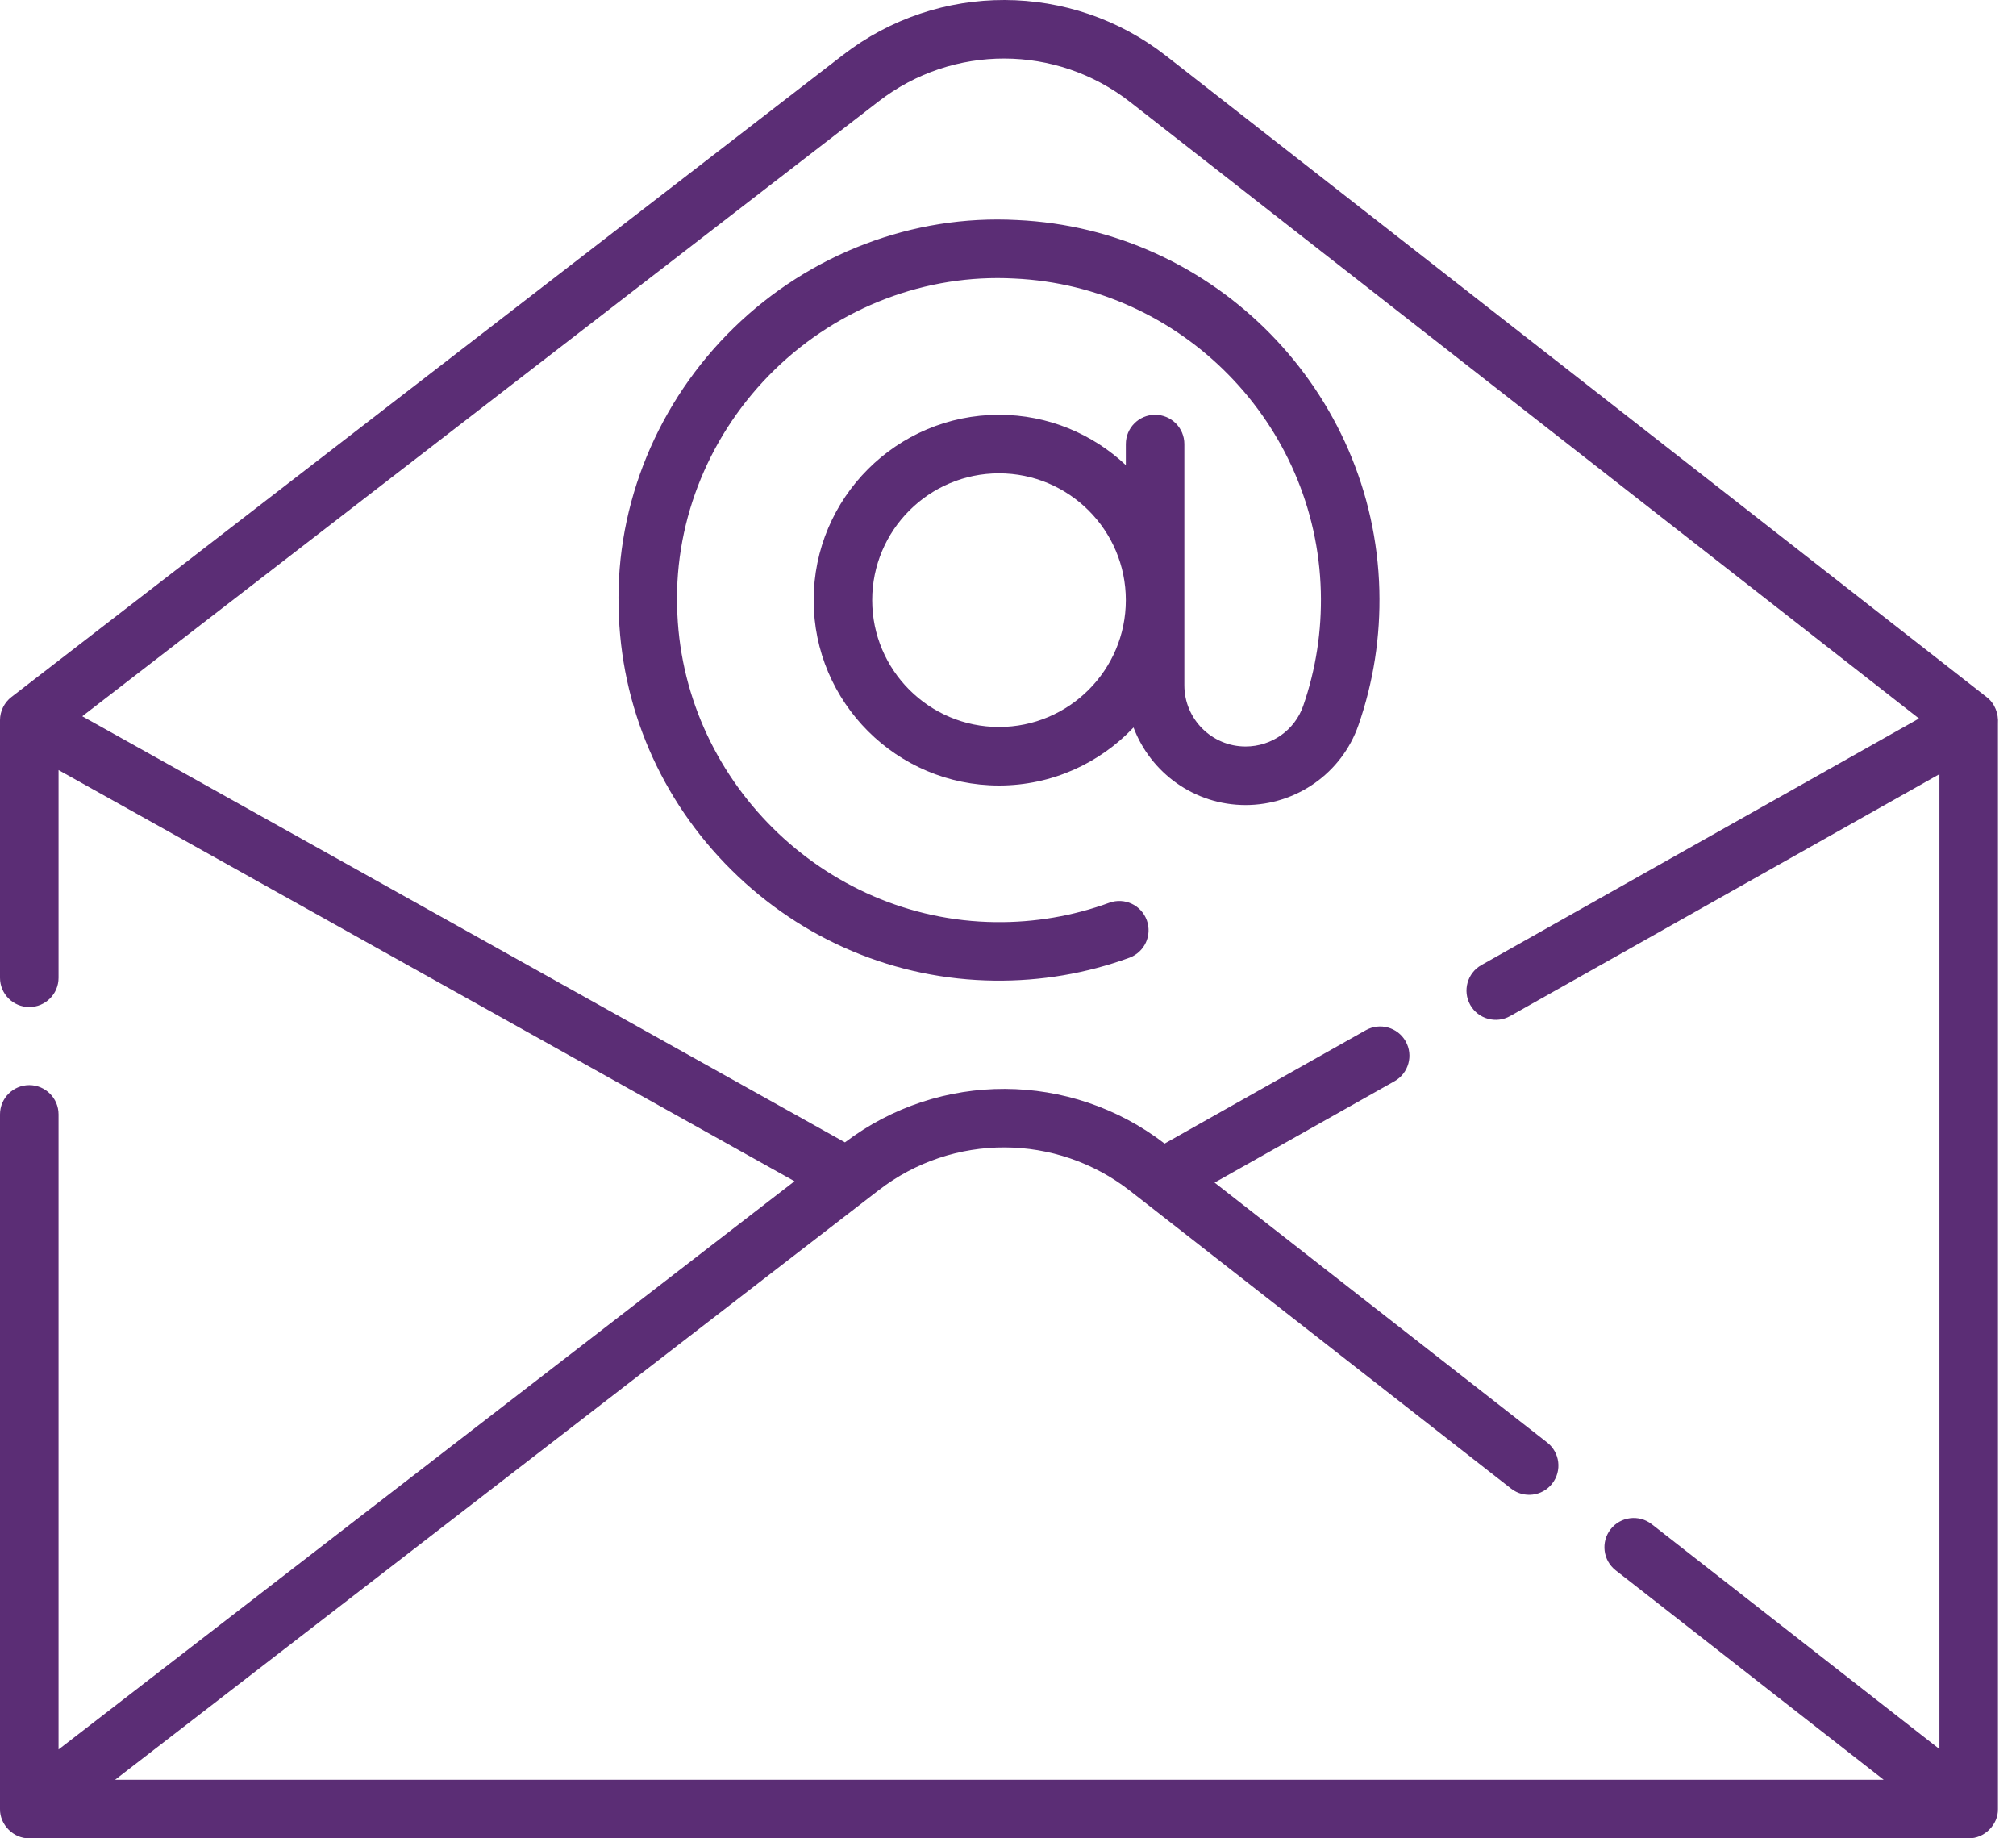
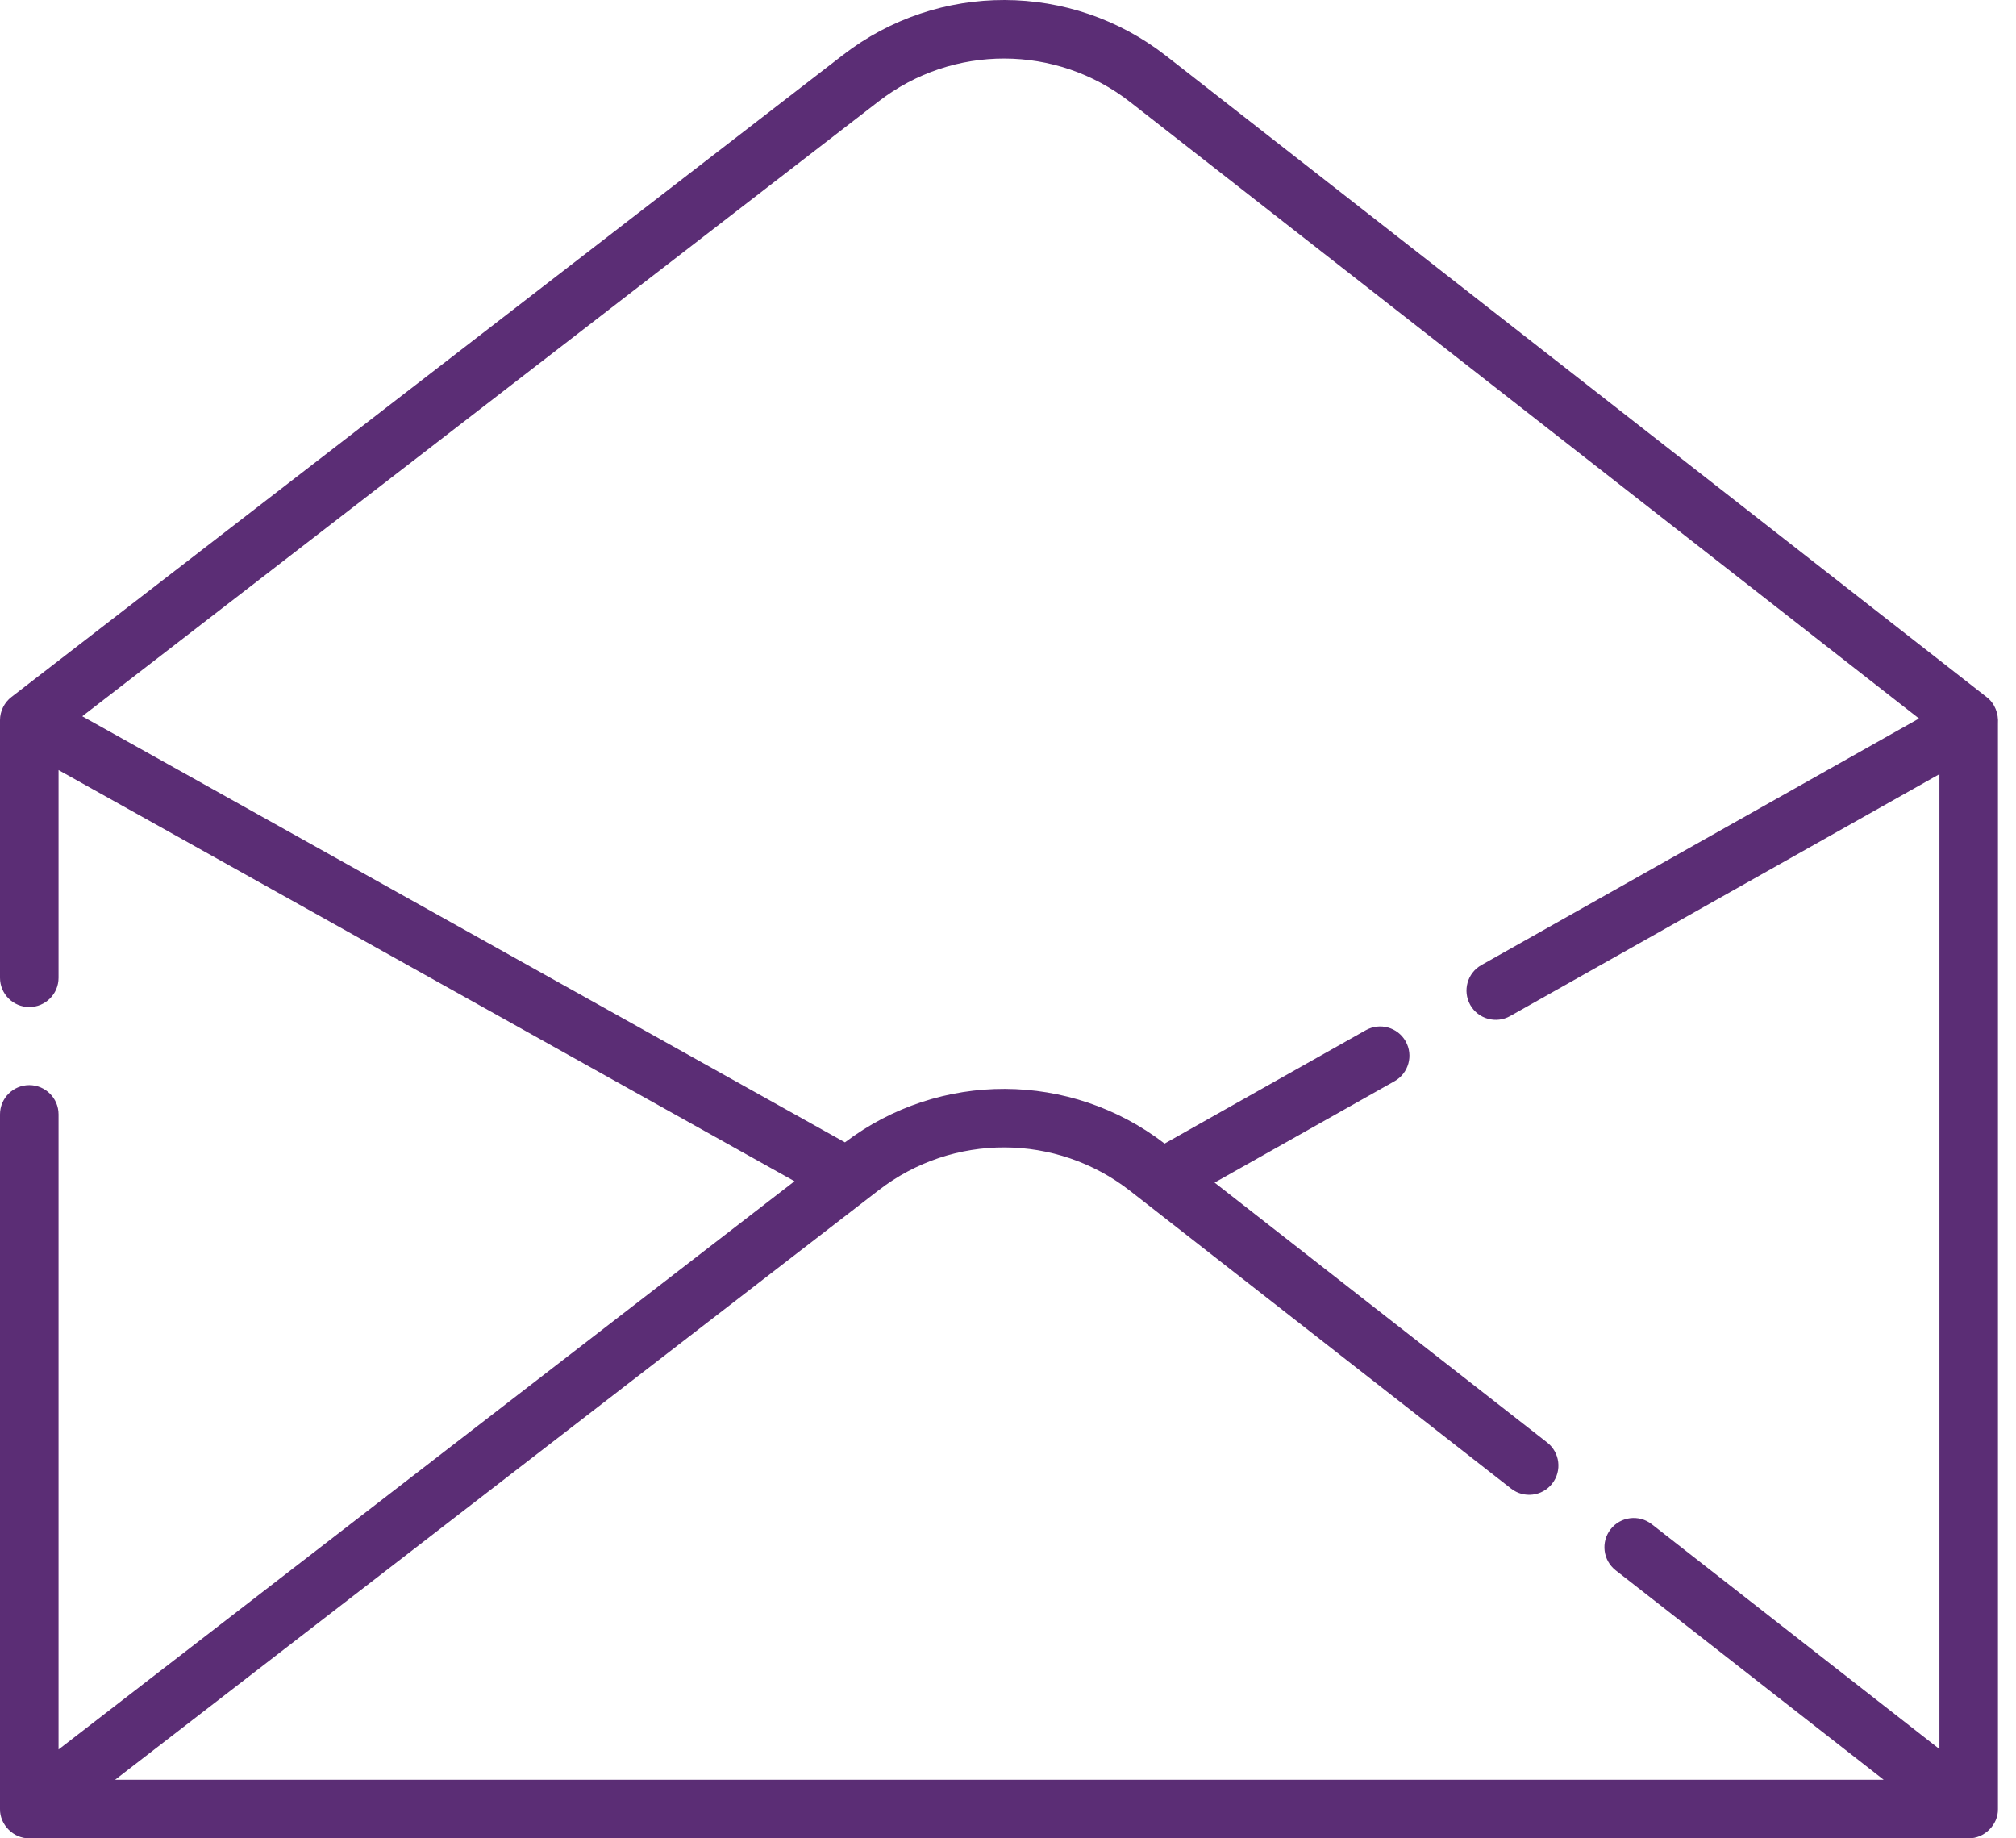
<svg xmlns="http://www.w3.org/2000/svg" width="102" height="93" viewBox="0 0 102 93" fill="none">
-   <path d="M31.299 30.729C31.392 35.737 33.419 40.453 37.004 44.01C40.589 47.566 45.322 49.555 50.33 49.61C52.664 49.636 54.962 49.246 57.138 48.452C57.907 48.172 58.302 47.322 58.022 46.554C57.742 45.786 56.892 45.389 56.124 45.67C54.283 46.341 52.35 46.673 50.362 46.649C41.646 46.553 34.423 39.387 34.259 30.662C34.141 26.229 35.941 21.869 39.197 18.7C42.454 15.531 46.864 13.852 51.305 14.09C59.794 14.475 66.613 21.436 66.828 29.937C66.878 31.919 66.578 33.862 65.935 35.712C65.508 36.94 64.336 37.765 63.019 37.765C63.019 37.765 63.019 37.765 63.019 37.765C61.312 37.765 59.923 36.377 59.923 34.669V22.464C59.923 21.646 59.261 20.983 58.443 20.983C57.624 20.983 56.962 21.646 56.962 22.464V23.531C55.283 21.953 53.026 20.983 50.545 20.983C45.374 20.983 41.167 25.19 41.167 30.361C41.167 35.532 45.374 39.739 50.545 39.739C53.223 39.739 55.64 38.609 57.351 36.803C58.216 39.093 60.429 40.727 63.019 40.727H63.019C65.596 40.727 67.892 39.102 68.732 36.684C69.493 34.497 69.848 32.202 69.789 29.862C69.534 19.814 61.474 11.586 51.452 11.132C46.2 10.848 40.98 12.833 37.132 16.578C33.285 20.321 31.159 25.484 31.299 30.729V30.729ZM50.545 36.778C47.007 36.778 44.129 33.9 44.129 30.361C44.129 26.823 47.007 23.945 50.545 23.945C54.084 23.945 56.962 26.823 56.962 30.361C56.962 33.9 54.084 36.778 50.545 36.778Z" fill="#5B2D75" />
  <path d="M100.518 35.268L59.001 2.827C54.199 -0.924 47.476 -0.944 42.652 2.78L0.58 35.26C0.219 35.536 -0.001 35.98 0 36.434V49.465C0 50.283 0.663 50.946 1.481 50.946C2.299 50.946 2.962 50.283 2.962 49.465V38.958L40.199 59.758L2.962 88.505V56.376C2.962 55.557 2.299 54.895 1.481 54.895C0.663 54.895 0 55.557 0 56.376V91.519C-0.013 92.314 0.685 93.014 1.481 93H99.606C100.396 93.01 101.104 92.313 101.087 91.519V36.609C101.123 36.101 100.929 35.582 100.518 35.268V35.268ZM5.822 90.038L44.462 60.208C48.214 57.312 53.443 57.327 57.178 60.246L57.891 60.803C57.892 60.803 76.454 75.308 76.456 75.309C77.101 75.812 78.031 75.698 78.534 75.054C79.038 74.409 78.924 73.479 78.279 72.975L61.452 59.827L70.556 54.698C71.269 54.296 71.521 53.393 71.12 52.681C70.719 51.968 69.816 51.717 69.103 52.117L58.923 57.853C54.158 54.186 47.541 54.162 42.751 57.791L4.162 36.236L44.462 5.124C48.214 2.227 53.443 2.242 57.178 5.161L97.092 36.349L74.952 48.822C74.239 49.223 73.987 50.126 74.388 50.839C74.792 51.558 75.706 51.8 76.405 51.402L98.126 39.165V88.483L83.569 77.108C82.925 76.605 81.994 76.719 81.49 77.363C80.987 78.008 81.101 78.938 81.746 79.442L95.306 90.038H5.822V90.038Z" fill="#5B2D75" />
</svg>